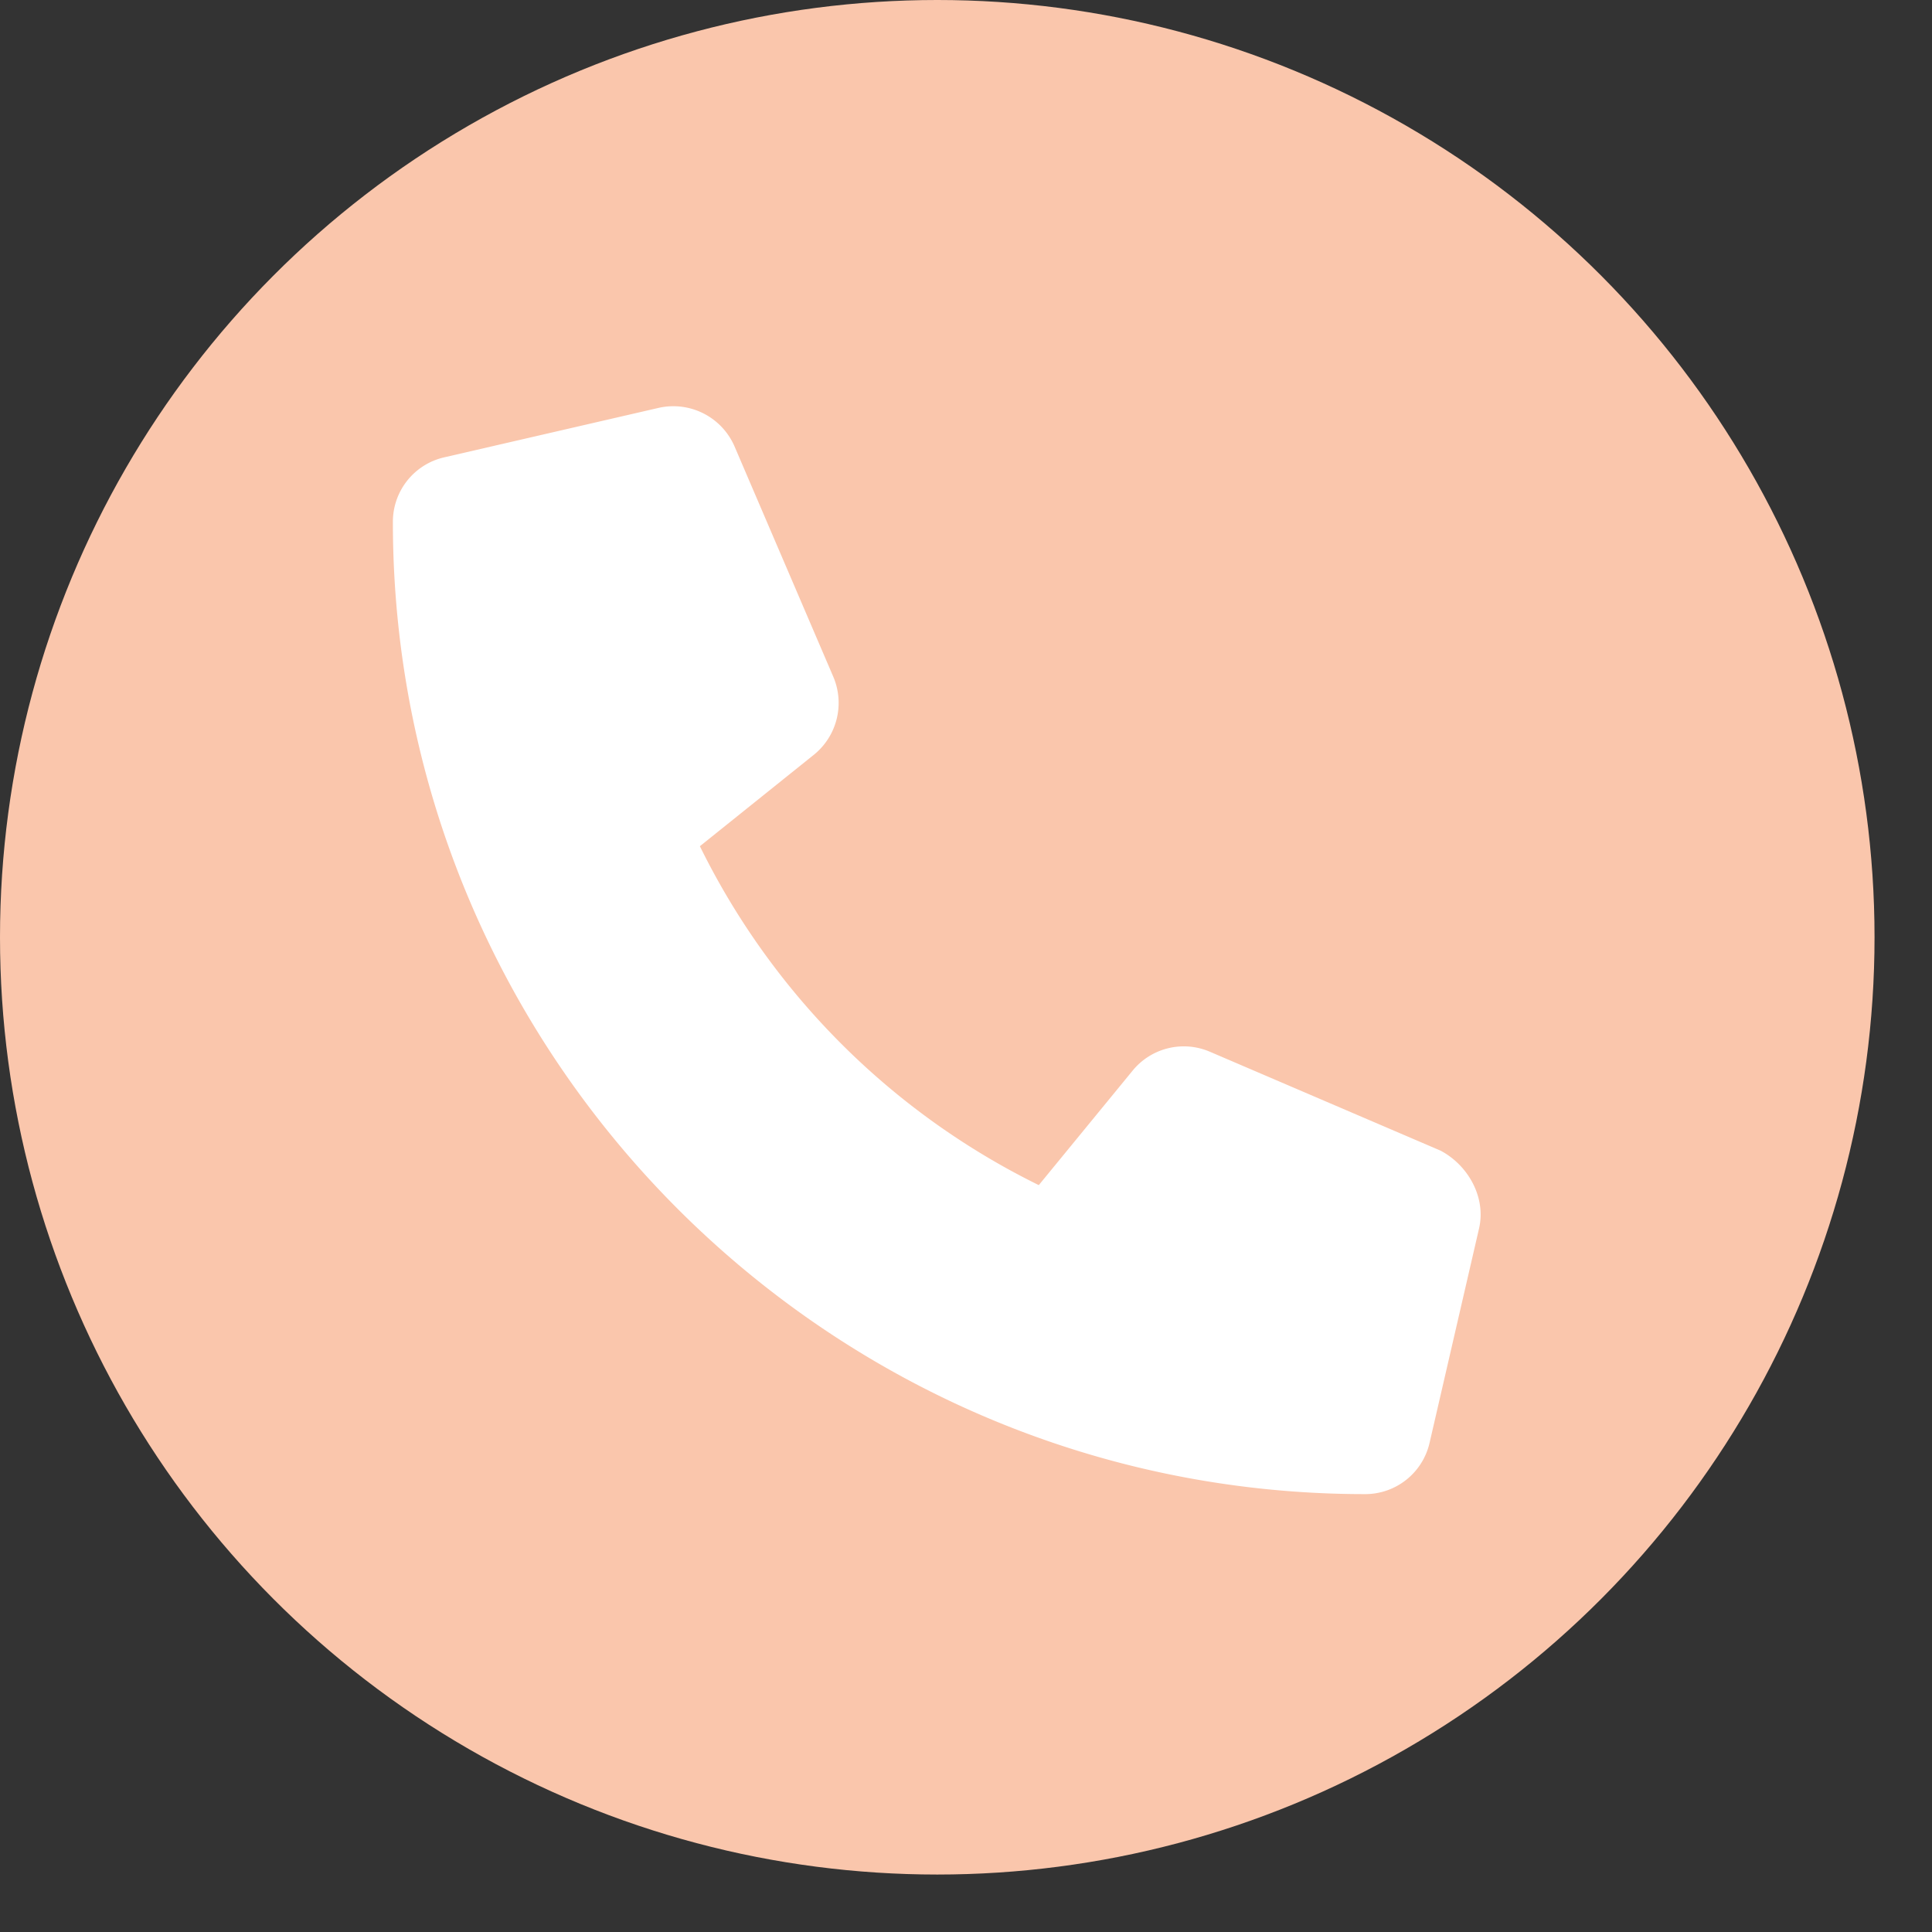
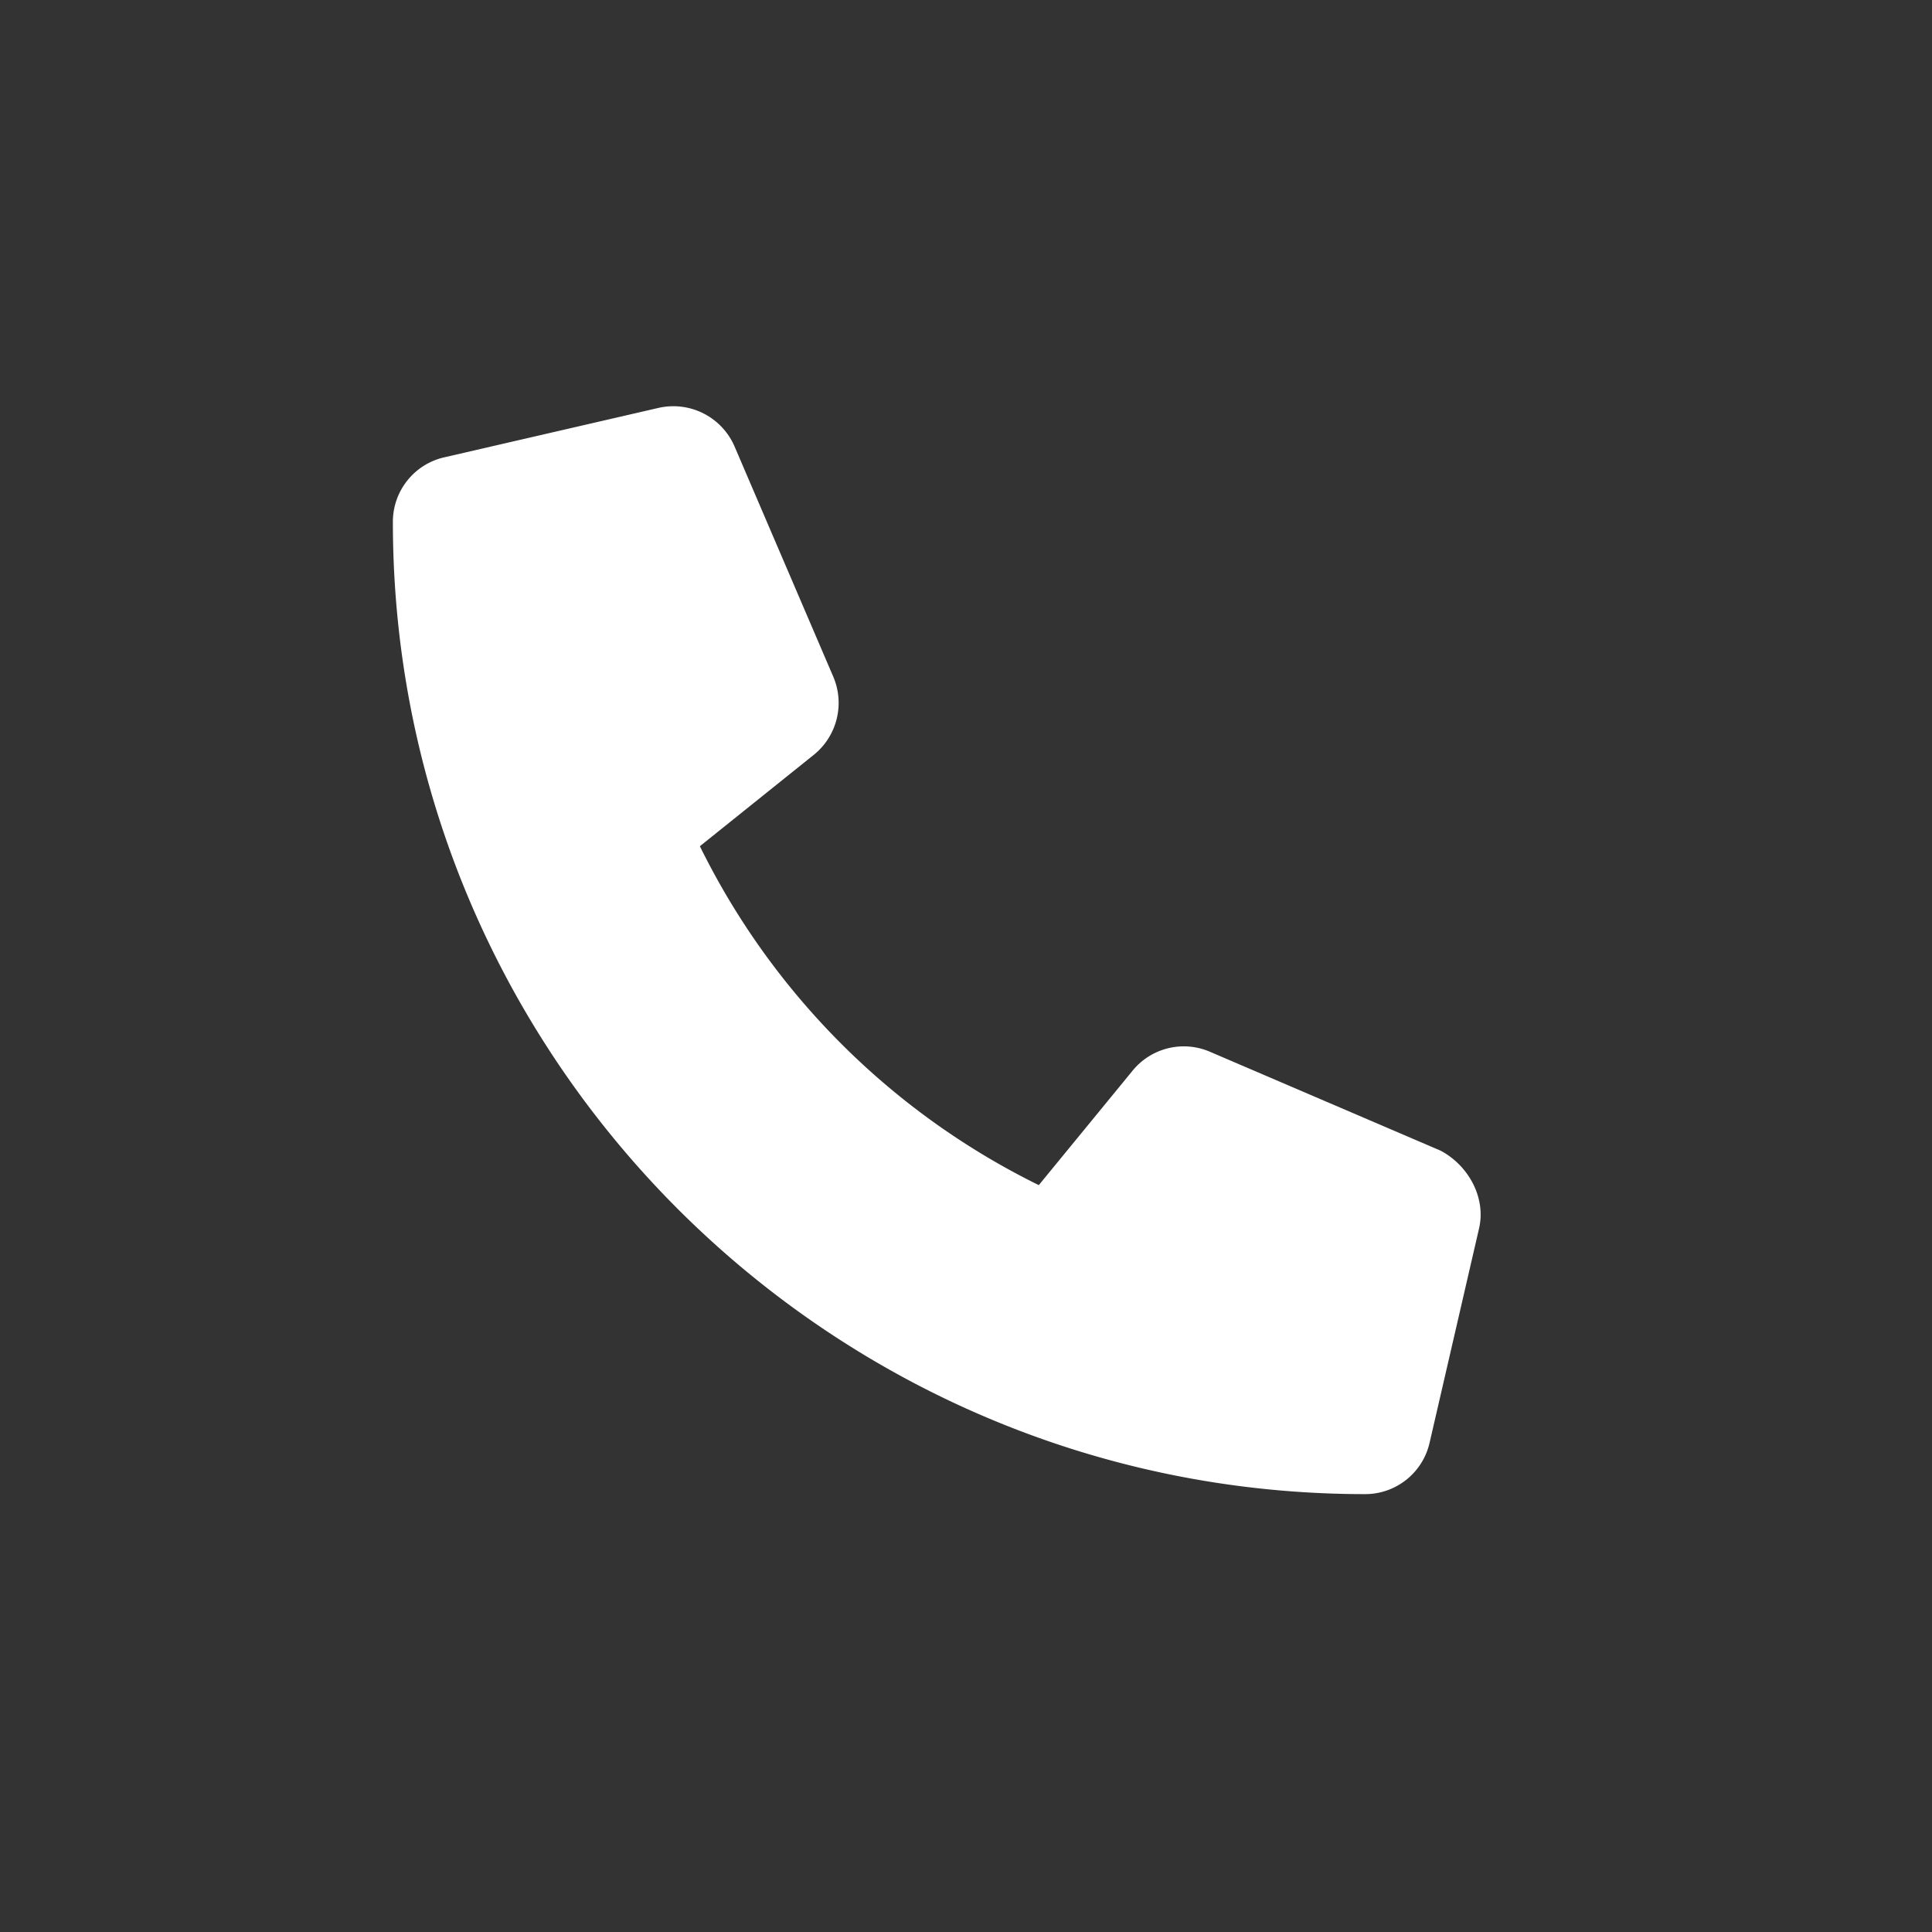
<svg xmlns="http://www.w3.org/2000/svg" viewBox="0 0 31 31" fill-rule="evenodd" stroke-linejoin="round" stroke-miterlimit="2">
  <rect x="0" y="0" width="31" height="31" fill="#333333" stroke="none" />
-   <circle cx="15.039" cy="15.039" r="15.039" fill="#fac6ac" />
  <path d="M23.732 19.712l-.793 3.436a1.06 1.06 0 0 1-1.038.826C13.3 23.973 6.304 16.978 6.304 8.376a1.06 1.06 0 0 1 .825-1.038l3.437-.793a1.07 1.07 0 0 1 1.22.618l1.586 3.699a1.07 1.07 0 0 1-.306 1.243l-1.836 1.473a11.92 11.92 0 0 0 5.438 5.438l1.503-1.834a1.06 1.06 0 0 1 1.243-.306l3.699 1.586c.445.234.735.752.619 1.25z" fill="#fff" fill-rule="nonzero" />
</svg>